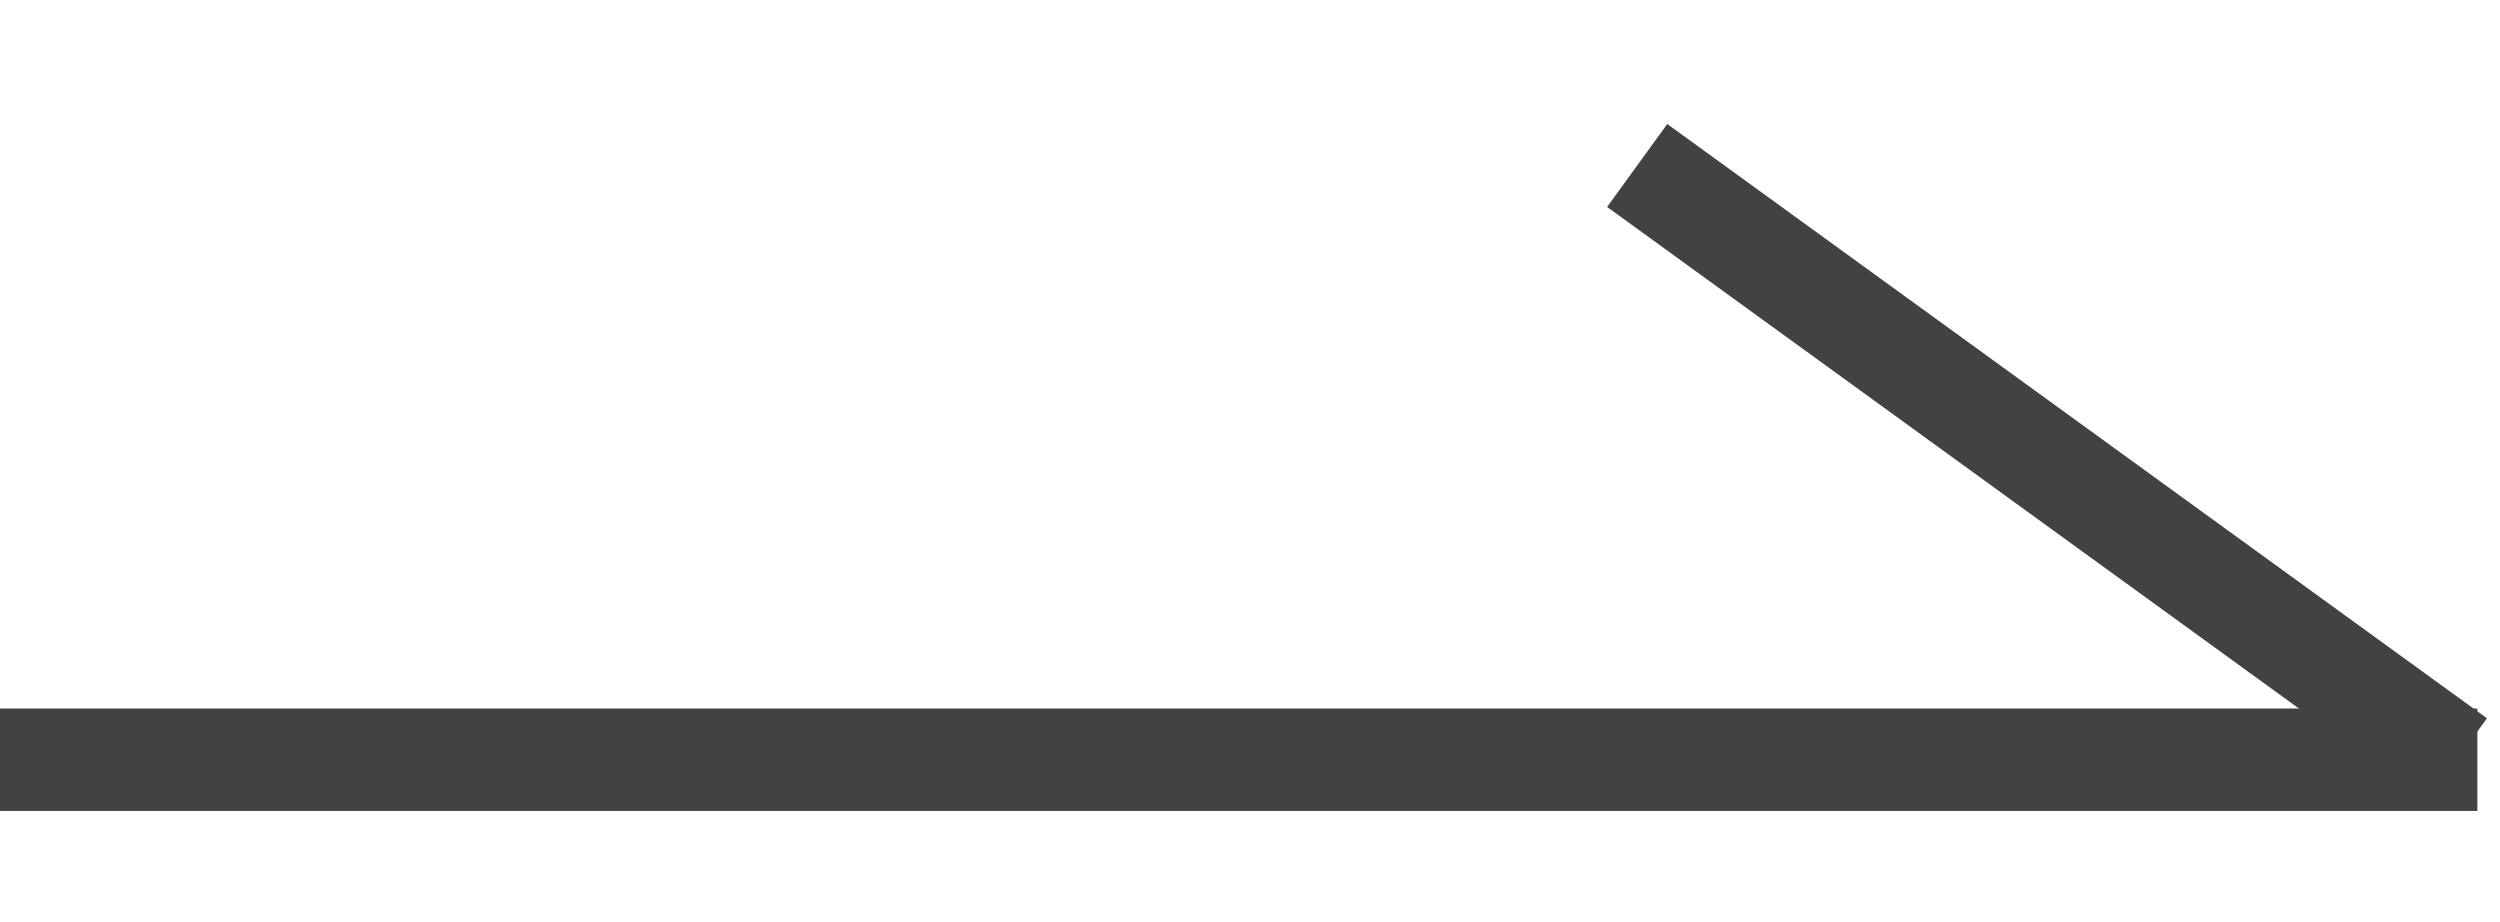
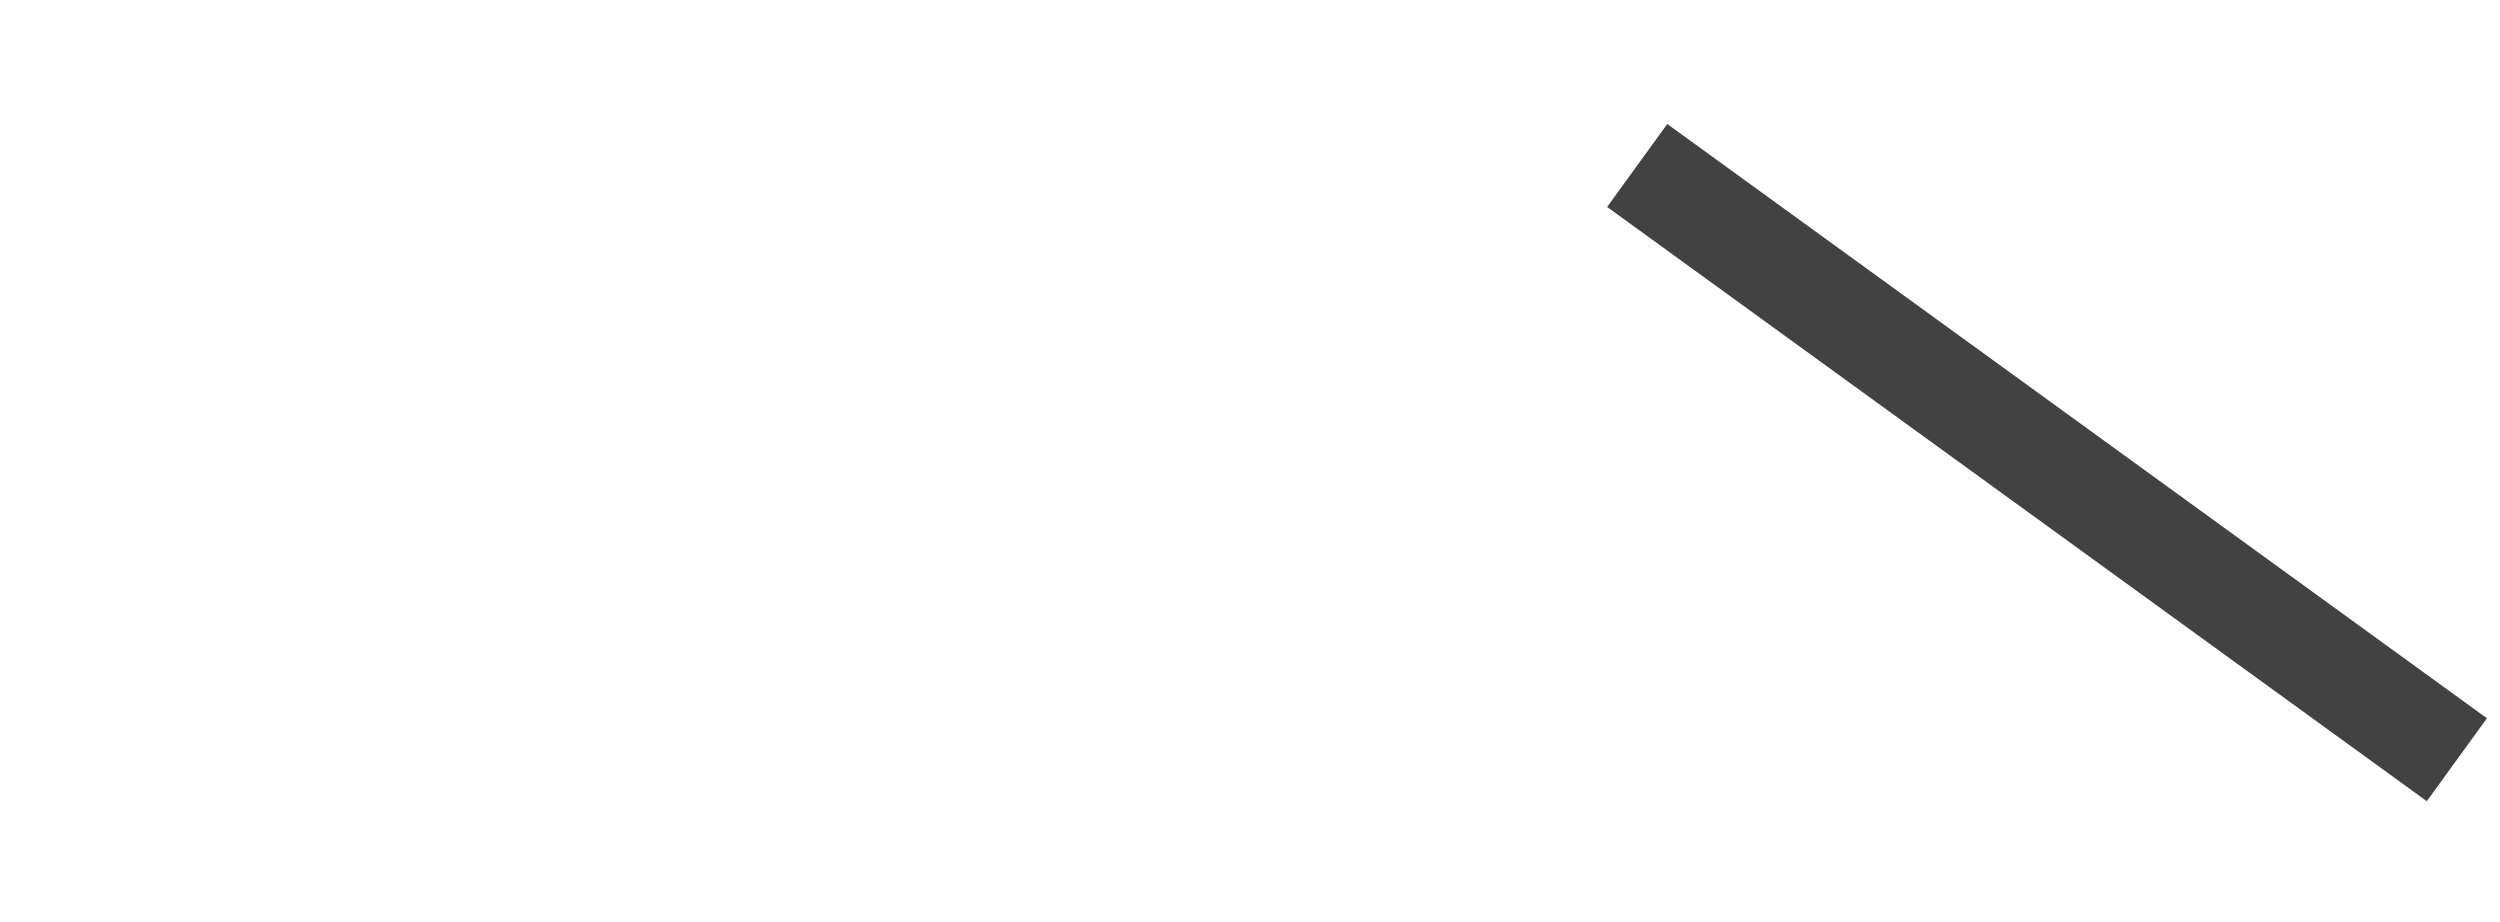
<svg xmlns="http://www.w3.org/2000/svg" version="1.1" id="レイヤー_1" x="0px" y="0px" viewBox="0 0 24.4 9" style="enable-background:new 0 0 24.4 9;" xml:space="preserve">
  <style type="text/css">
	.st0{fill:none;stroke:#434242;}
</style>
  <g id="グループ化_102" transform="translate(26.379 -0.085) rotate(90)">
-     <line id="線_22" class="st0" x1="7.5" y1="2.2" x2="7.5" y2="26.4" />
    <line id="線_23" class="st0" x1="1.7" y1="10.4" x2="7.5" y2="2.4" />
  </g>
</svg>